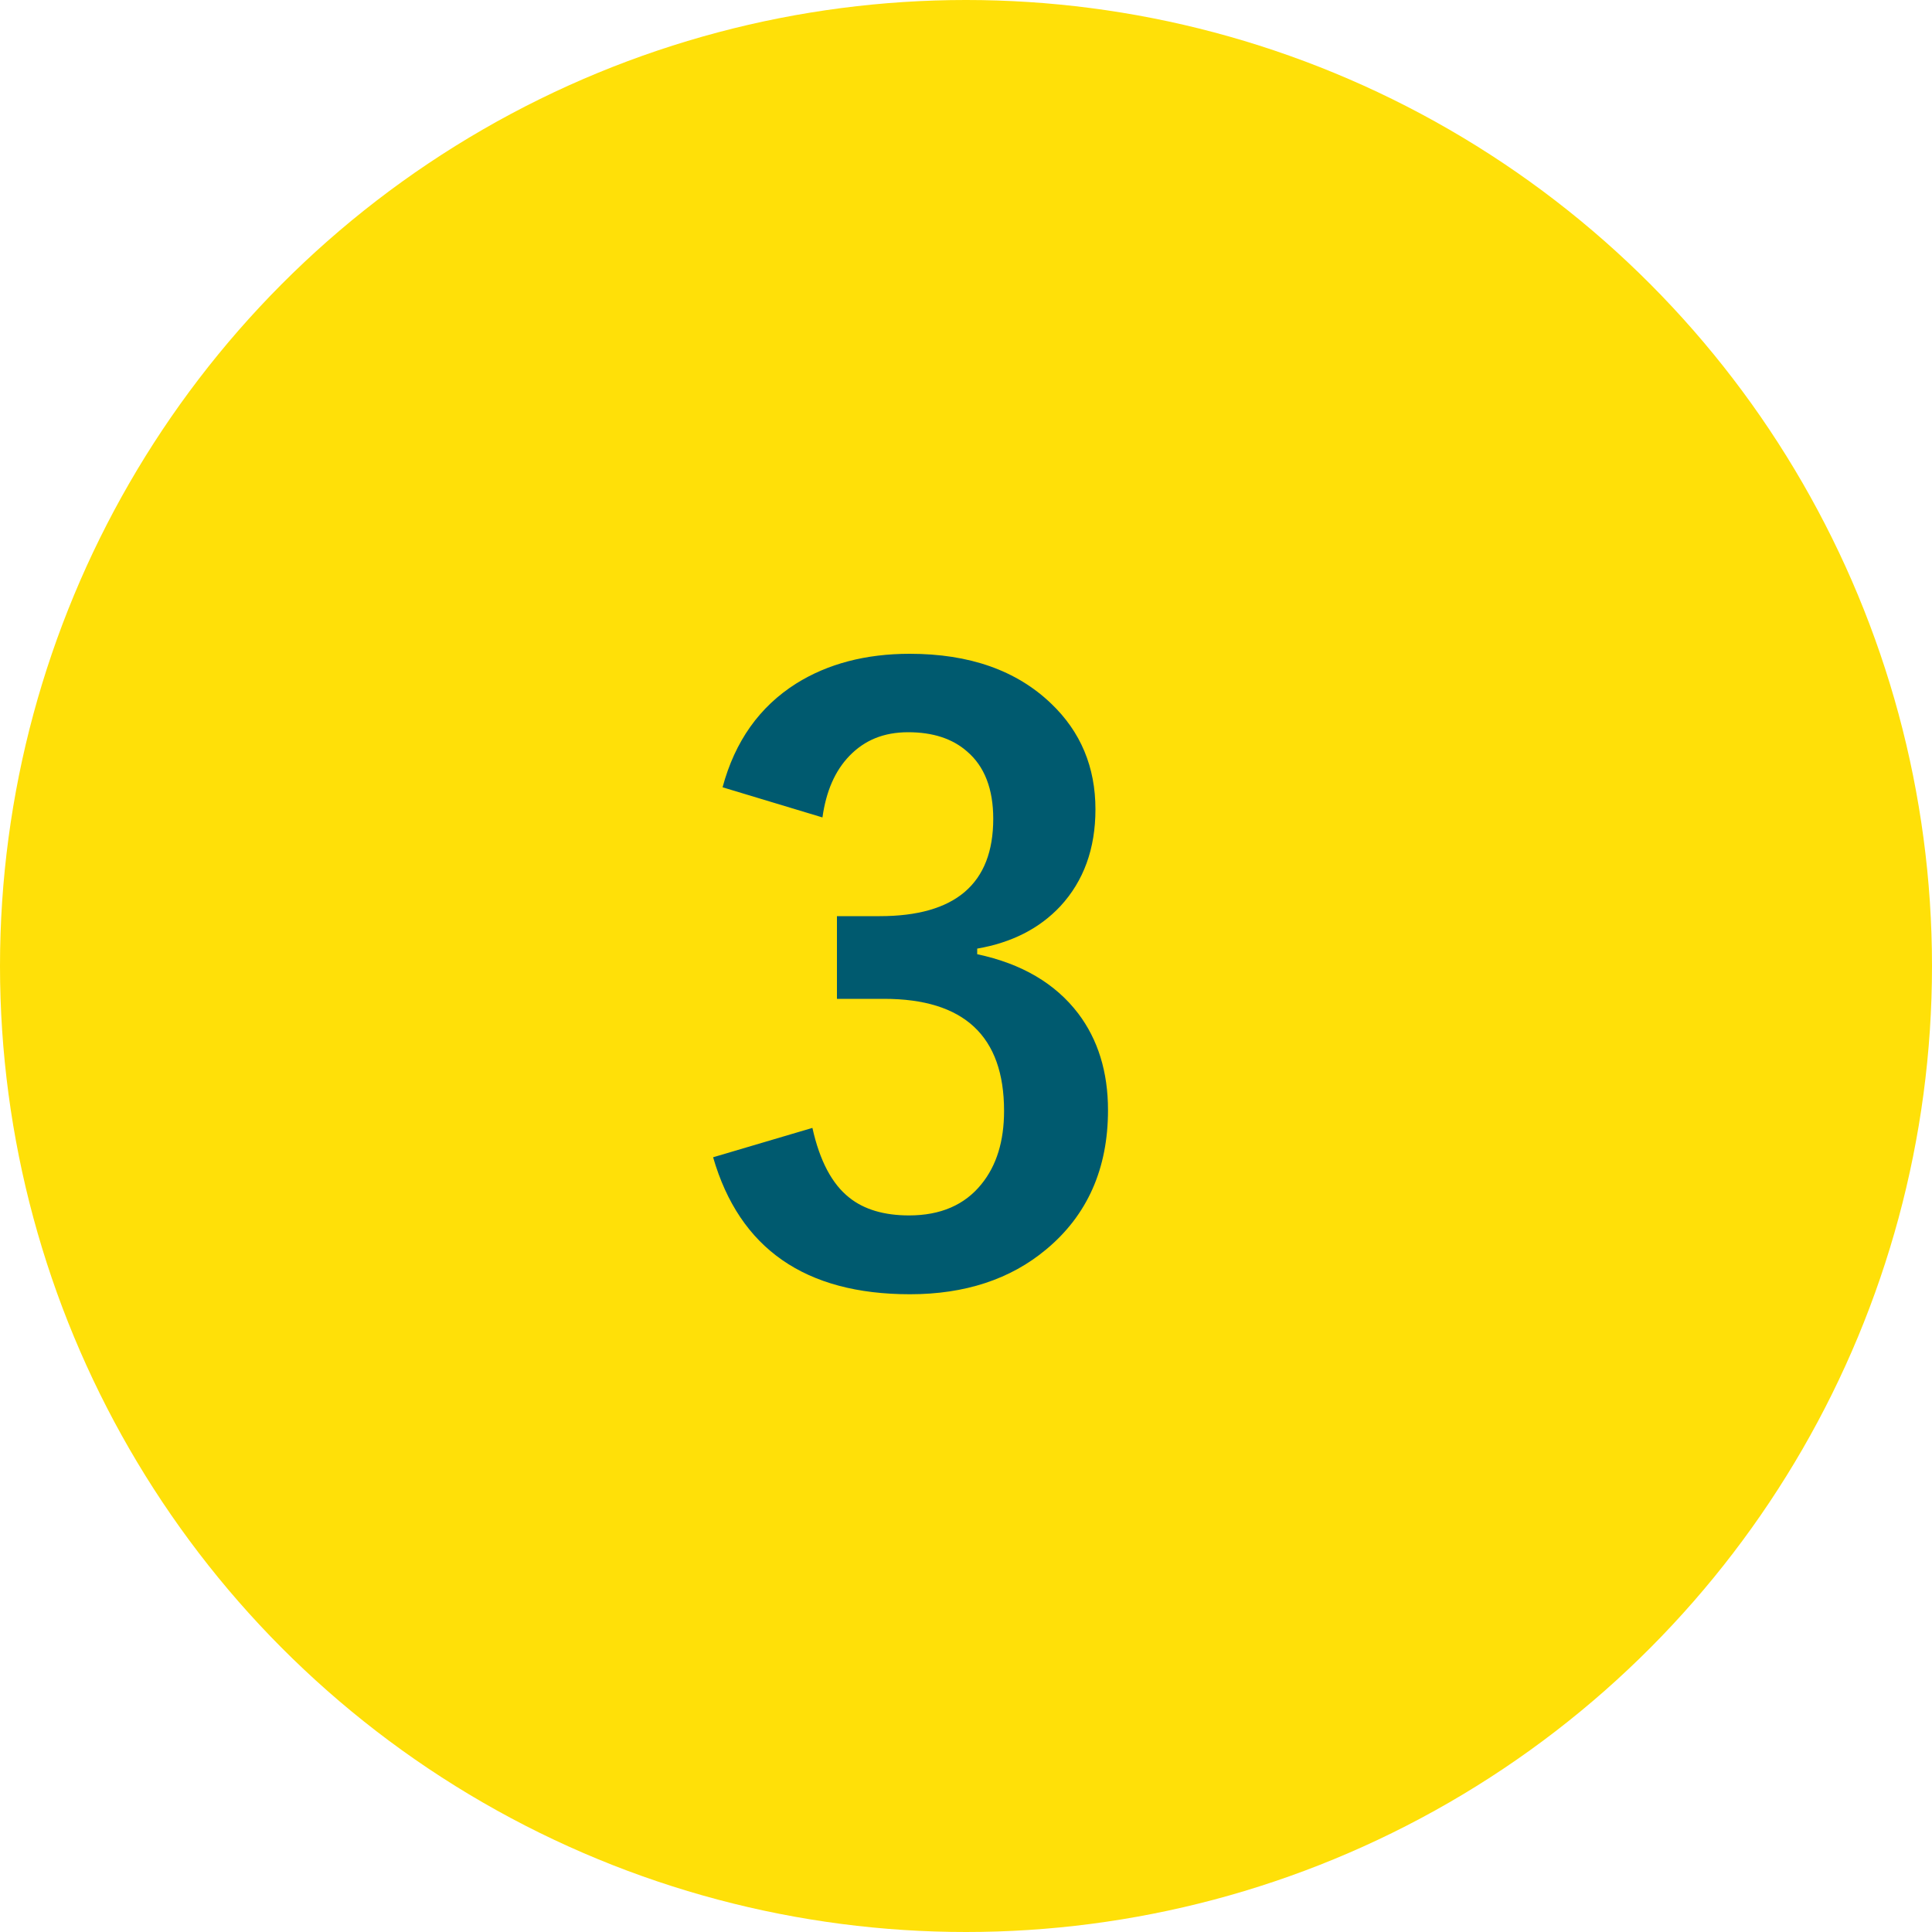
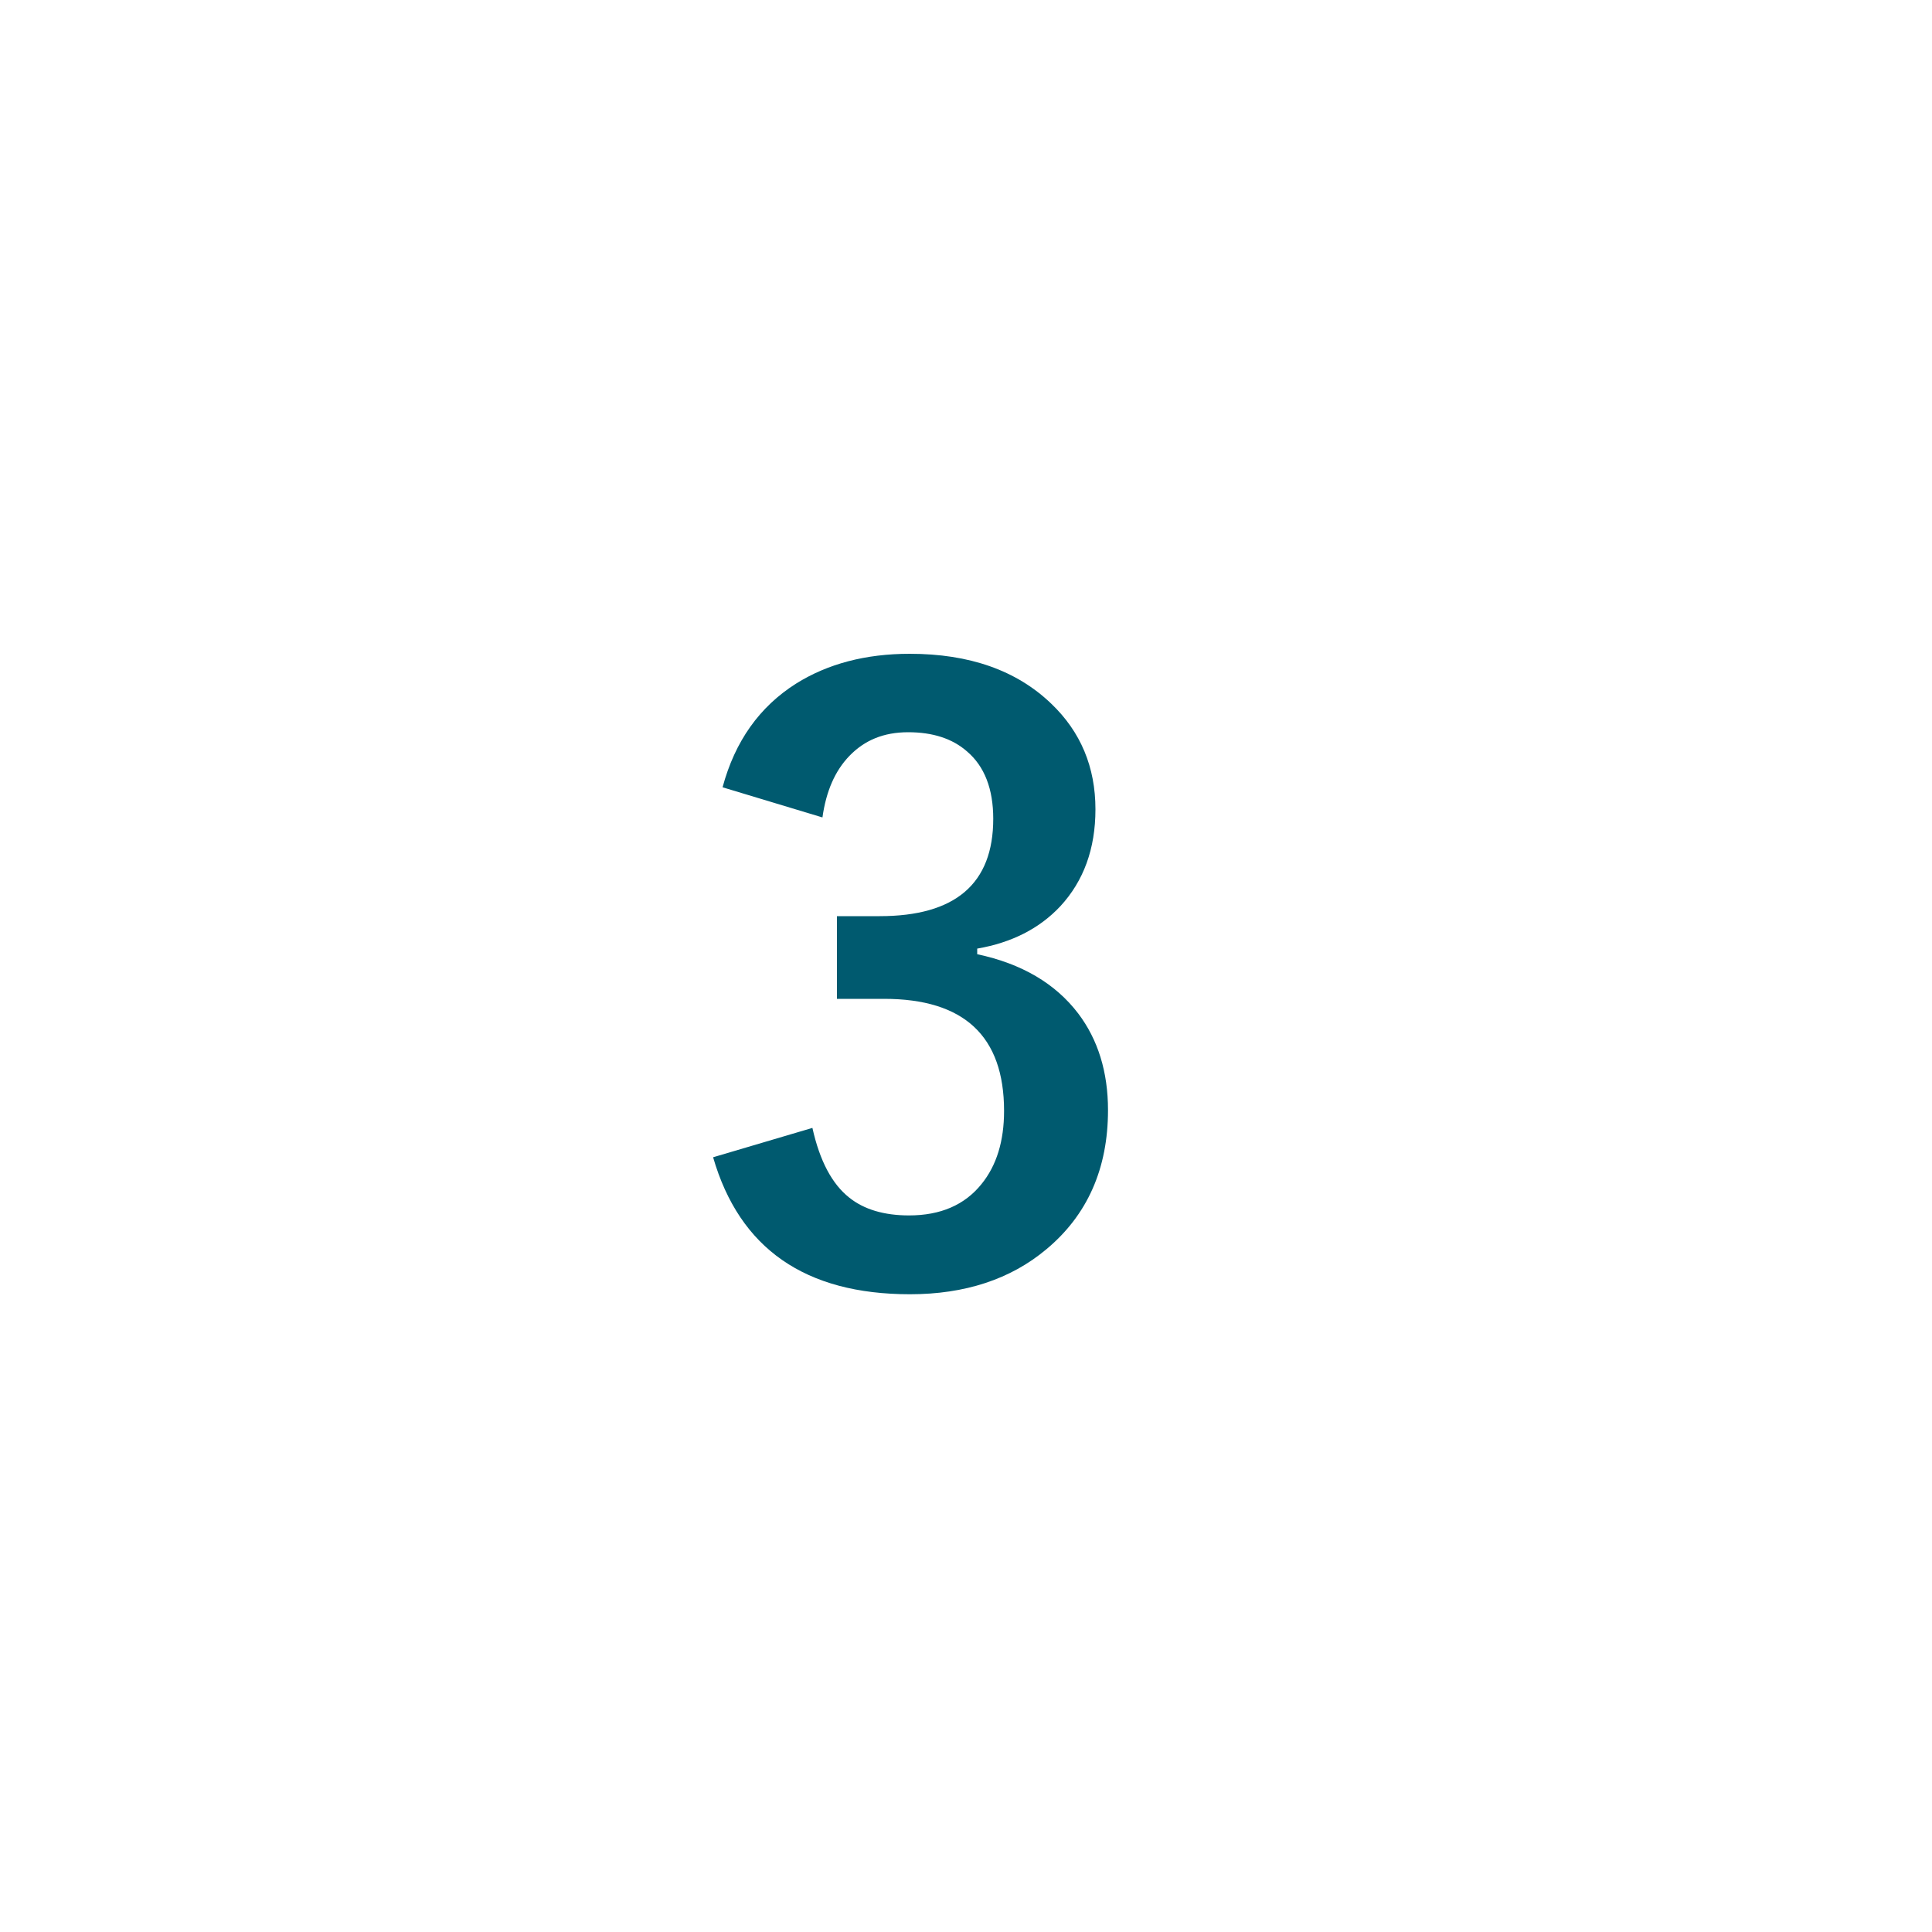
<svg xmlns="http://www.w3.org/2000/svg" id="_レイヤー_2" data-name="レイヤー 2" viewBox="0 0 100 100">
  <defs>
    <style>
      .cls-1 {
        fill: #ffe008;
      }

      .cls-2 {
        fill: #005a6f;
      }
    </style>
  </defs>
  <g id="_レイヤー_3" data-name="レイヤー 3">
    <g>
-       <circle class="cls-1" cx="50" cy="50" r="50" />
-       <path class="cls-2" d="M37.4,40.75c.64-2.38,1.91-4.17,3.81-5.37,1.63-1.02,3.59-1.54,5.88-1.54,3.09,0,5.53,.86,7.32,2.58,1.53,1.46,2.29,3.29,2.29,5.47,0,2.04-.61,3.71-1.82,5.02-1.08,1.15-2.51,1.88-4.3,2.19v.29c2.31,.49,4.05,1.52,5.23,3.07,1.02,1.35,1.54,3.02,1.54,5,0,3.03-1.07,5.44-3.2,7.21-1.84,1.54-4.2,2.32-7.05,2.32-5.42,0-8.82-2.36-10.19-7.09l5.14-1.52c.38,1.71,1.02,2.91,1.91,3.61,.76,.61,1.8,.92,3.09,.92,1.63,0,2.88-.54,3.75-1.62,.78-.96,1.17-2.22,1.17-3.79,0-3.87-2.07-5.8-6.21-5.8h-2.44v-4.28h2.21c3.92,0,5.88-1.68,5.88-5.04,0-1.54-.45-2.71-1.35-3.48-.76-.67-1.78-1-3.05-1s-2.26,.41-3.05,1.23c-.74,.77-1.2,1.82-1.39,3.18l-5.17-1.56Z" />
+       <path class="cls-2" d="M37.4,40.75c.64-2.38,1.91-4.17,3.81-5.37,1.63-1.02,3.59-1.54,5.88-1.54,3.09,0,5.53,.86,7.32,2.58,1.53,1.46,2.29,3.29,2.29,5.47,0,2.04-.61,3.71-1.82,5.02-1.08,1.15-2.51,1.88-4.3,2.19v.29c2.31,.49,4.05,1.52,5.23,3.07,1.02,1.35,1.54,3.02,1.54,5,0,3.03-1.07,5.44-3.2,7.21-1.84,1.54-4.2,2.32-7.05,2.32-5.42,0-8.82-2.36-10.19-7.09l5.14-1.52c.38,1.71,1.02,2.91,1.91,3.61,.76,.61,1.8,.92,3.09,.92,1.63,0,2.88-.54,3.75-1.62,.78-.96,1.17-2.22,1.17-3.79,0-3.87-2.07-5.8-6.21-5.8h-2.44v-4.28h2.21c3.92,0,5.88-1.68,5.88-5.04,0-1.54-.45-2.71-1.35-3.48-.76-.67-1.78-1-3.05-1s-2.26,.41-3.05,1.23c-.74,.77-1.2,1.82-1.39,3.18Z" />
    </g>
  </g>
</svg>